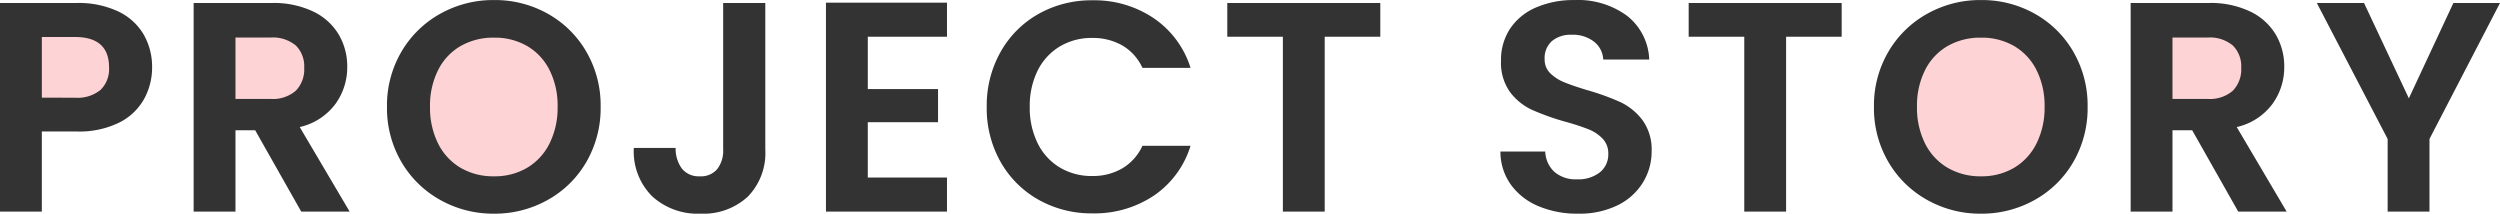
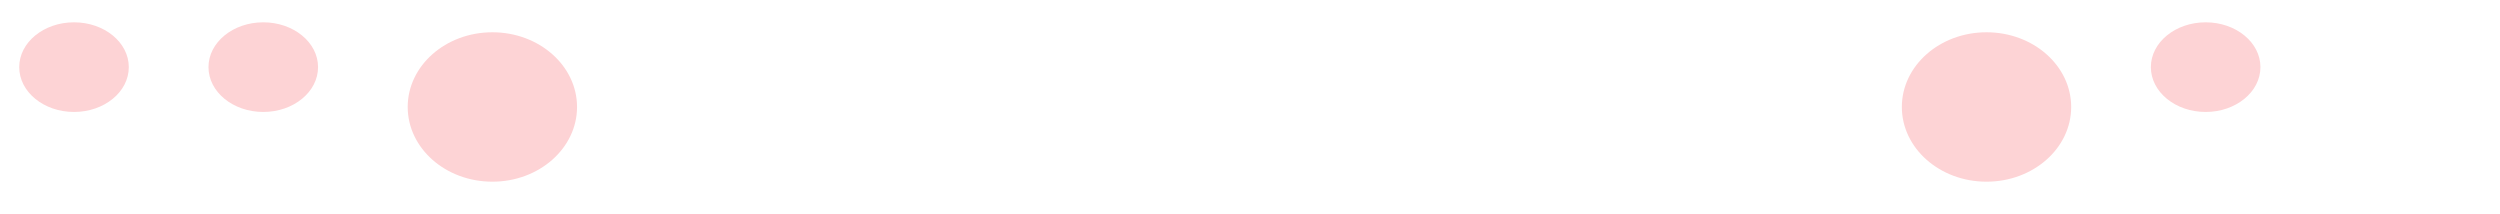
<svg xmlns="http://www.w3.org/2000/svg" width="250.98" height="21.45" viewBox="0 0 250.98 21.45">
  <g id="グループ_17143" data-name="グループ 17143" transform="translate(-760.07 -464.76)">
    <g id="グループ_16905" data-name="グループ 16905" transform="translate(-20 -10)">
      <ellipse id="楕円形_69" data-name="楕円形 69" cx="8.5" cy="7.5" rx="8.5" ry="7.5" transform="translate(821 478)" fill="#fdd3d5" />
      <ellipse id="楕円形_72" data-name="楕円形 72" cx="8.5" cy="7.5" rx="8.5" ry="7.5" transform="translate(971 478)" fill="#fdd3d5" />
      <ellipse id="楕円形_70" data-name="楕円形 70" cx="5.5" cy="4.5" rx="5.5" ry="4.5" transform="translate(801 477)" fill="#fdd3d5" />
      <ellipse id="楕円形_73" data-name="楕円形 73" cx="5.5" cy="4.5" rx="5.5" ry="4.5" transform="translate(996 477)" fill="#fdd3d5" />
      <ellipse id="楕円形_71" data-name="楕円形 71" cx="5.5" cy="4.5" rx="5.5" ry="4.5" transform="translate(782 477)" fill="#fdd3d5" />
    </g>
-     <path id="パス_20382" data-name="パス 20382" d="M17.34-14.46a6.521,6.521,0,0,1-.8,3.15,5.839,5.839,0,0,1-2.49,2.37,9.057,9.057,0,0,1-4.275.9H6.27V0H2.07V-20.94H9.78a9.317,9.317,0,0,1,4.14.84,5.852,5.852,0,0,1,2.565,2.31A6.5,6.5,0,0,1,17.34-14.46ZM9.6-11.43a3.64,3.64,0,0,0,2.58-.8,2.929,2.929,0,0,0,.84-2.235q0-3.06-3.42-3.06H6.27v6.09ZM32.31,0,27.69-8.16H25.71V0h-4.2V-20.94h7.86a9.178,9.178,0,0,1,4.14.855,5.973,5.973,0,0,1,2.565,2.31,6.3,6.3,0,0,1,.855,3.255,6.235,6.235,0,0,1-1.2,3.735,6.165,6.165,0,0,1-3.57,2.3L37.17,0Zm-6.6-11.31h3.51a3.507,3.507,0,0,0,2.55-.825,3.07,3.07,0,0,0,.84-2.3,2.929,2.929,0,0,0-.84-2.235,3.591,3.591,0,0,0-2.55-.8H25.71ZM51.66.21a10.849,10.849,0,0,1-5.4-1.38,10.3,10.3,0,0,1-3.9-3.825,10.7,10.7,0,0,1-1.44-5.535,10.642,10.642,0,0,1,1.44-5.5,10.3,10.3,0,0,1,3.9-3.825,10.849,10.849,0,0,1,5.4-1.38,10.825,10.825,0,0,1,5.415,1.38,10.224,10.224,0,0,1,3.87,3.825,10.729,10.729,0,0,1,1.425,5.5,10.787,10.787,0,0,1-1.425,5.535A10.193,10.193,0,0,1,57.06-1.17,10.849,10.849,0,0,1,51.66.21Zm0-3.75a6.4,6.4,0,0,0,3.33-.855A5.861,5.861,0,0,0,57.24-6.84a8.023,8.023,0,0,0,.81-3.69,7.93,7.93,0,0,0-.81-3.675,5.781,5.781,0,0,0-2.25-2.415,6.487,6.487,0,0,0-3.33-.84,6.569,6.569,0,0,0-3.345.84A5.752,5.752,0,0,0,46.05-14.2a7.93,7.93,0,0,0-.81,3.675,8.023,8.023,0,0,0,.81,3.69,5.831,5.831,0,0,0,2.265,2.445A6.478,6.478,0,0,0,51.66-3.54ZM78.9-20.94v14.7a6.272,6.272,0,0,1-1.77,4.755A6.567,6.567,0,0,1,72.39.21a6.773,6.773,0,0,1-4.845-1.74A6.357,6.357,0,0,1,65.7-6.39h4.2a3.347,3.347,0,0,0,.645,2.1,2.175,2.175,0,0,0,1.785.75,2.136,2.136,0,0,0,1.74-.72,3,3,0,0,0,.6-1.98v-14.7Zm10.29,3.39v5.25h7.05v3.33H89.19v5.55h7.95V0H84.99V-20.97H97.14v3.42Zm11.94,7.05a10.969,10.969,0,0,1,1.395-5.535,9.961,9.961,0,0,1,3.81-3.81,10.811,10.811,0,0,1,5.415-1.365,10.652,10.652,0,0,1,6.15,1.8,9.412,9.412,0,0,1,3.69,4.98h-4.83a5.006,5.006,0,0,0-2.025-2.25,5.943,5.943,0,0,0-3.015-.75,6.2,6.2,0,0,0-3.255.855,5.835,5.835,0,0,0-2.22,2.415,7.961,7.961,0,0,0-.795,3.66,7.985,7.985,0,0,0,.795,3.645,5.815,5.815,0,0,0,2.22,2.43,6.2,6.2,0,0,0,3.255.855,5.851,5.851,0,0,0,3.015-.765A5.1,5.1,0,0,0,116.76-6.6h4.83a9.361,9.361,0,0,1-3.675,4.995A10.7,10.7,0,0,1,111.75.18a10.811,10.811,0,0,1-5.415-1.365,9.991,9.991,0,0,1-3.81-3.795A10.886,10.886,0,0,1,101.13-10.5Zm39.51-10.44v3.39h-5.58V0h-4.2V-17.55h-5.58v-3.39ZM160.47.21a9.946,9.946,0,0,1-3.945-.75A6.477,6.477,0,0,1,153.75-2.7a5.687,5.687,0,0,1-1.05-3.33h4.5a2.91,2.91,0,0,0,.915,2.04,3.242,3.242,0,0,0,2.265.75,3.484,3.484,0,0,0,2.31-.705,2.293,2.293,0,0,0,.84-1.845,2.132,2.132,0,0,0-.57-1.53,3.994,3.994,0,0,0-1.425-.945,23.583,23.583,0,0,0-2.355-.765,25.222,25.222,0,0,1-3.315-1.185,5.806,5.806,0,0,1-2.19-1.77,5.044,5.044,0,0,1-.915-3.165,5.659,5.659,0,0,1,.93-3.24A5.915,5.915,0,0,1,156.3-20.5a9.5,9.5,0,0,1,3.84-.735,8.331,8.331,0,0,1,5.265,1.575,5.839,5.839,0,0,1,2.235,4.395h-4.62a2.4,2.4,0,0,0-.915-1.785,3.448,3.448,0,0,0-2.265-.7,2.917,2.917,0,0,0-1.965.63,2.278,2.278,0,0,0-.735,1.83,1.892,1.892,0,0,0,.555,1.395,4.233,4.233,0,0,0,1.38.9q.825.345,2.325.8a24.425,24.425,0,0,1,3.33,1.2,5.98,5.98,0,0,1,2.22,1.8,5,5,0,0,1,.93,3.15,5.925,5.925,0,0,1-.87,3.12,6.142,6.142,0,0,1-2.55,2.295A8.7,8.7,0,0,1,160.47.21Zm26.49-21.15v3.39h-5.58V0h-4.2V-17.55H171.6v-3.39ZM200.94.21a10.849,10.849,0,0,1-5.4-1.38,10.3,10.3,0,0,1-3.9-3.825,10.7,10.7,0,0,1-1.44-5.535,10.642,10.642,0,0,1,1.44-5.5,10.3,10.3,0,0,1,3.9-3.825,10.849,10.849,0,0,1,5.4-1.38,10.825,10.825,0,0,1,5.415,1.38,10.224,10.224,0,0,1,3.87,3.825,10.729,10.729,0,0,1,1.425,5.5,10.787,10.787,0,0,1-1.425,5.535A10.193,10.193,0,0,1,206.34-1.17,10.849,10.849,0,0,1,200.94.21Zm0-3.75a6.4,6.4,0,0,0,3.33-.855,5.861,5.861,0,0,0,2.25-2.445,8.023,8.023,0,0,0,.81-3.69,7.93,7.93,0,0,0-.81-3.675,5.781,5.781,0,0,0-2.25-2.415,6.487,6.487,0,0,0-3.33-.84,6.569,6.569,0,0,0-3.345.84A5.752,5.752,0,0,0,195.33-14.2a7.93,7.93,0,0,0-.81,3.675,8.023,8.023,0,0,0,.81,3.69A5.831,5.831,0,0,0,197.6-4.395,6.478,6.478,0,0,0,200.94-3.54ZM226.77,0l-4.62-8.16h-1.98V0h-4.2V-20.94h7.86a9.178,9.178,0,0,1,4.14.855,5.973,5.973,0,0,1,2.565,2.31,6.3,6.3,0,0,1,.855,3.255,6.235,6.235,0,0,1-1.2,3.735,6.165,6.165,0,0,1-3.57,2.3L231.63,0Zm-6.6-11.31h3.51a3.507,3.507,0,0,0,2.55-.825,3.07,3.07,0,0,0,.84-2.3,2.929,2.929,0,0,0-.84-2.235,3.591,3.591,0,0,0-2.55-.8h-3.51Zm32.88-9.63L245.97-7.29V0h-4.2V-7.29l-7.11-13.65h4.74l4.5,9.57,4.47-9.57Z" transform="translate(758 486)" fill="#333" />
  </g>
</svg>